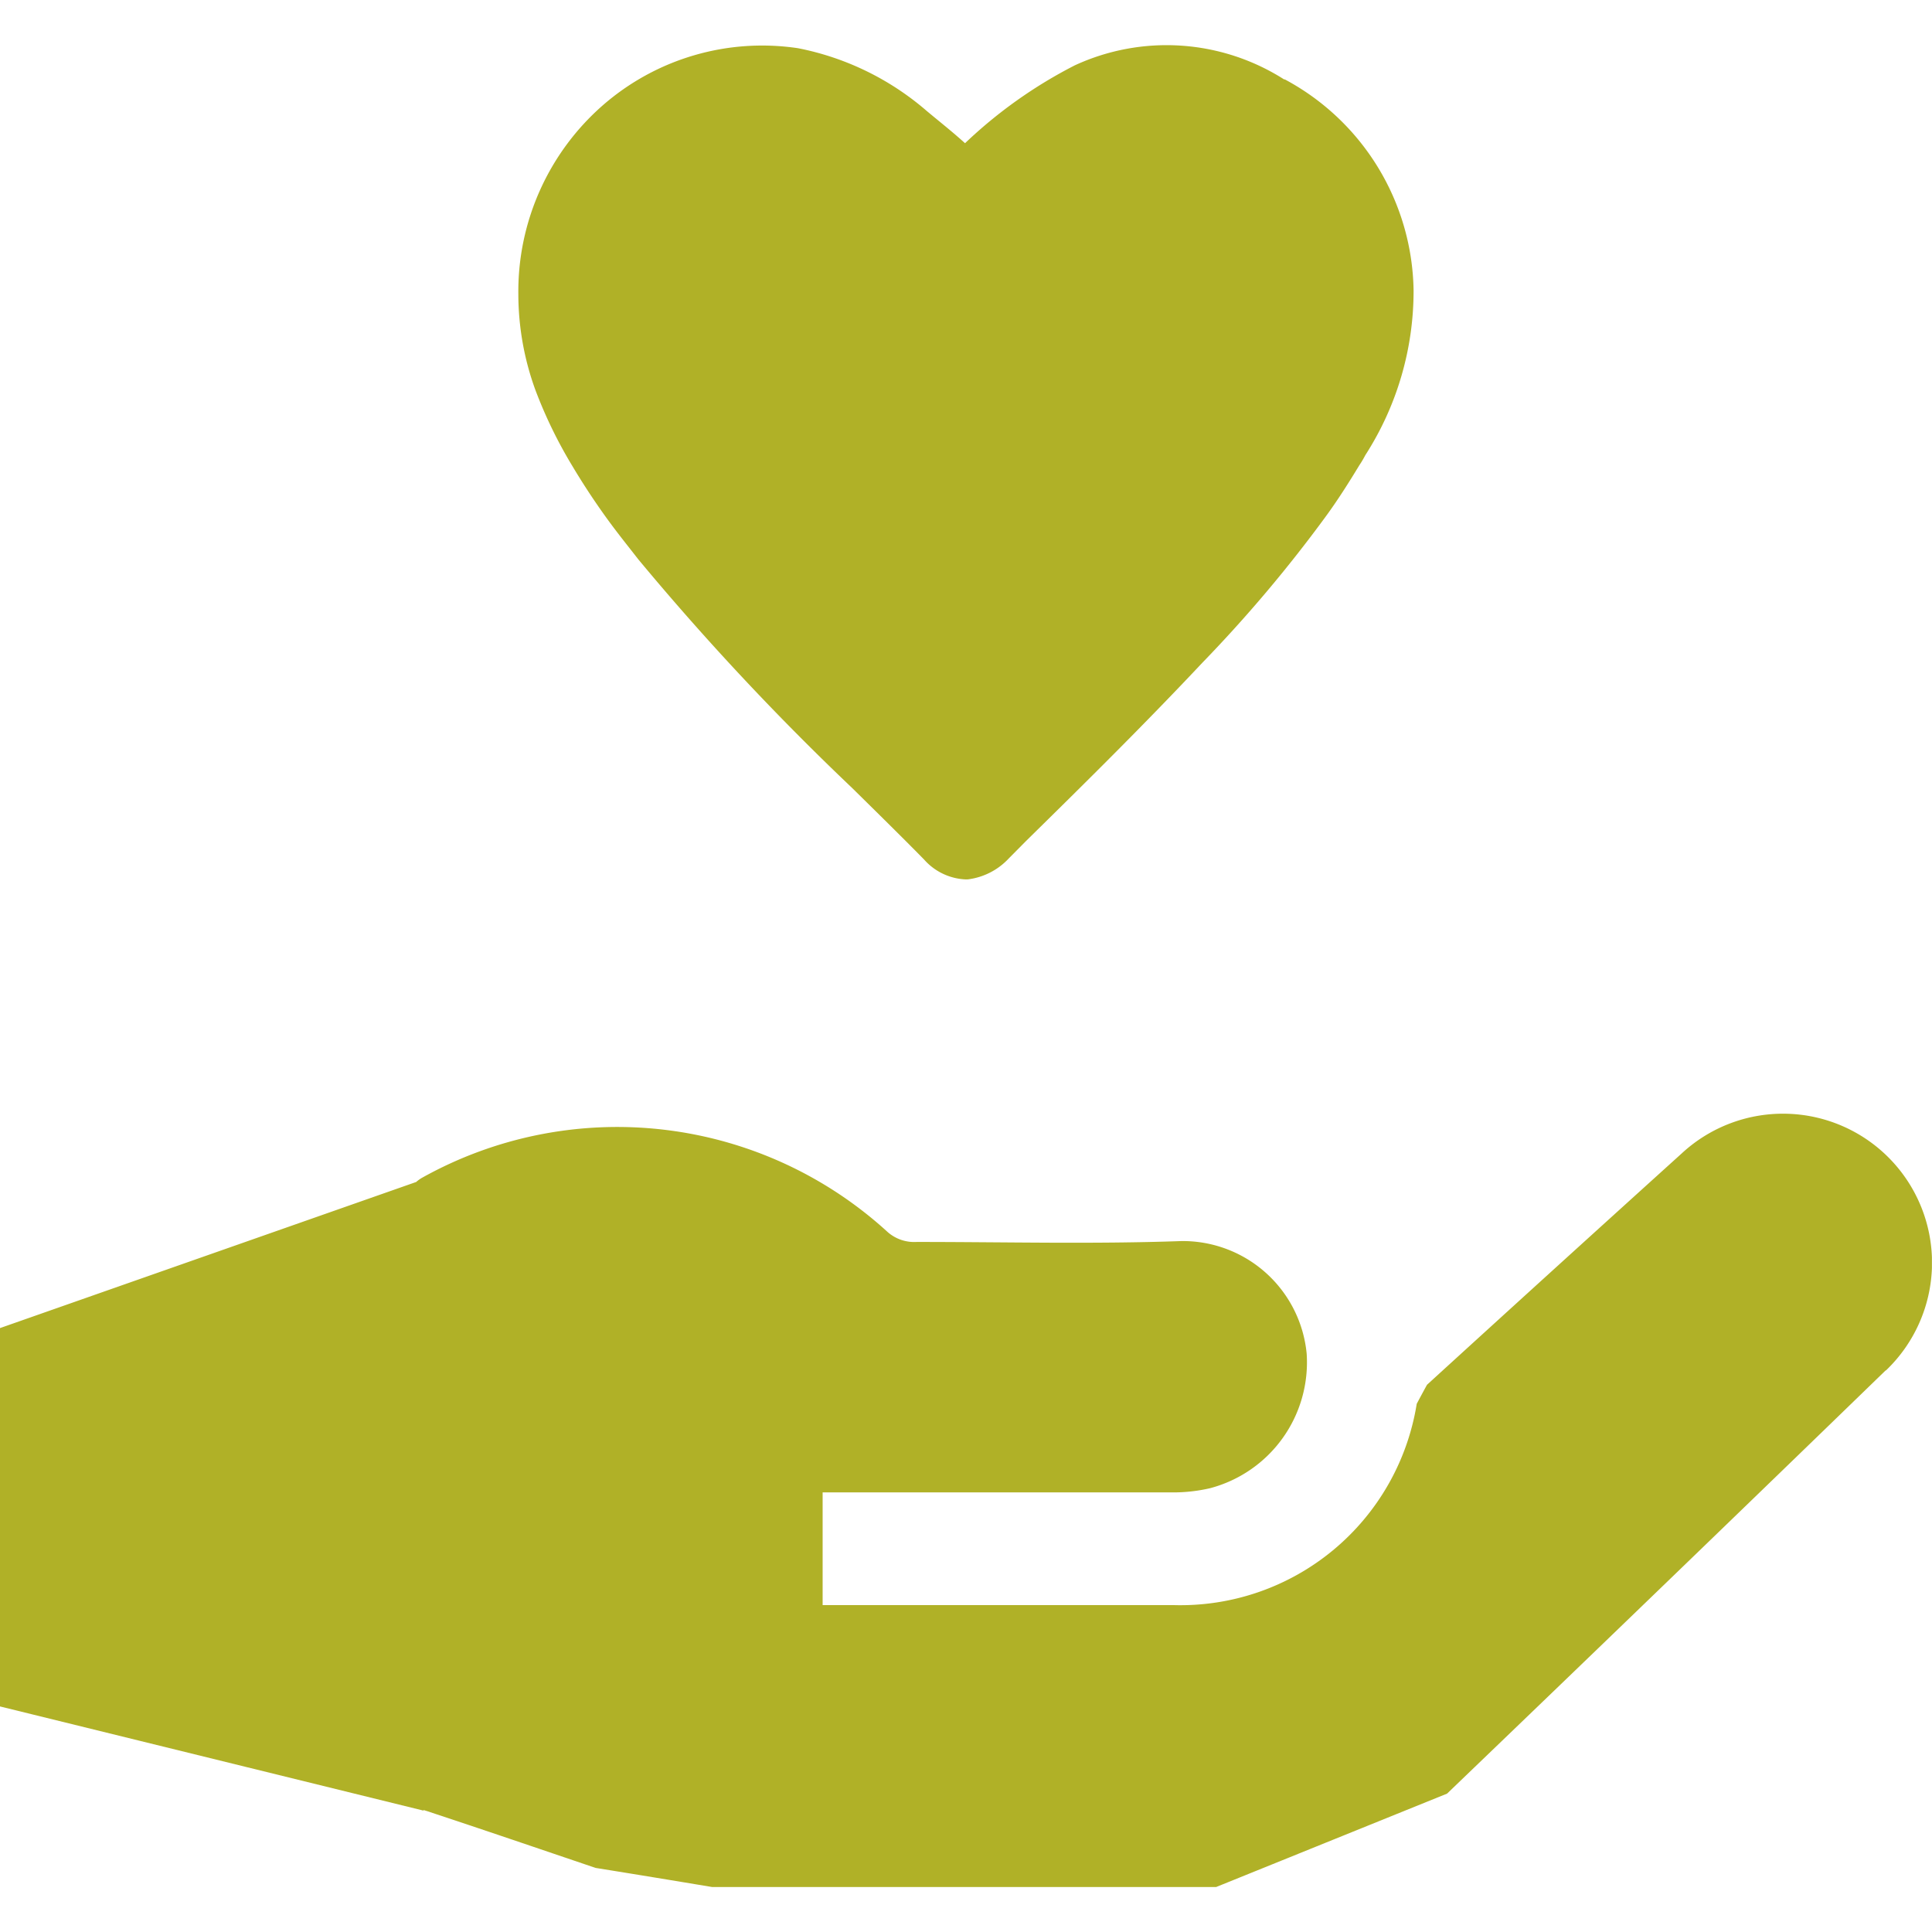
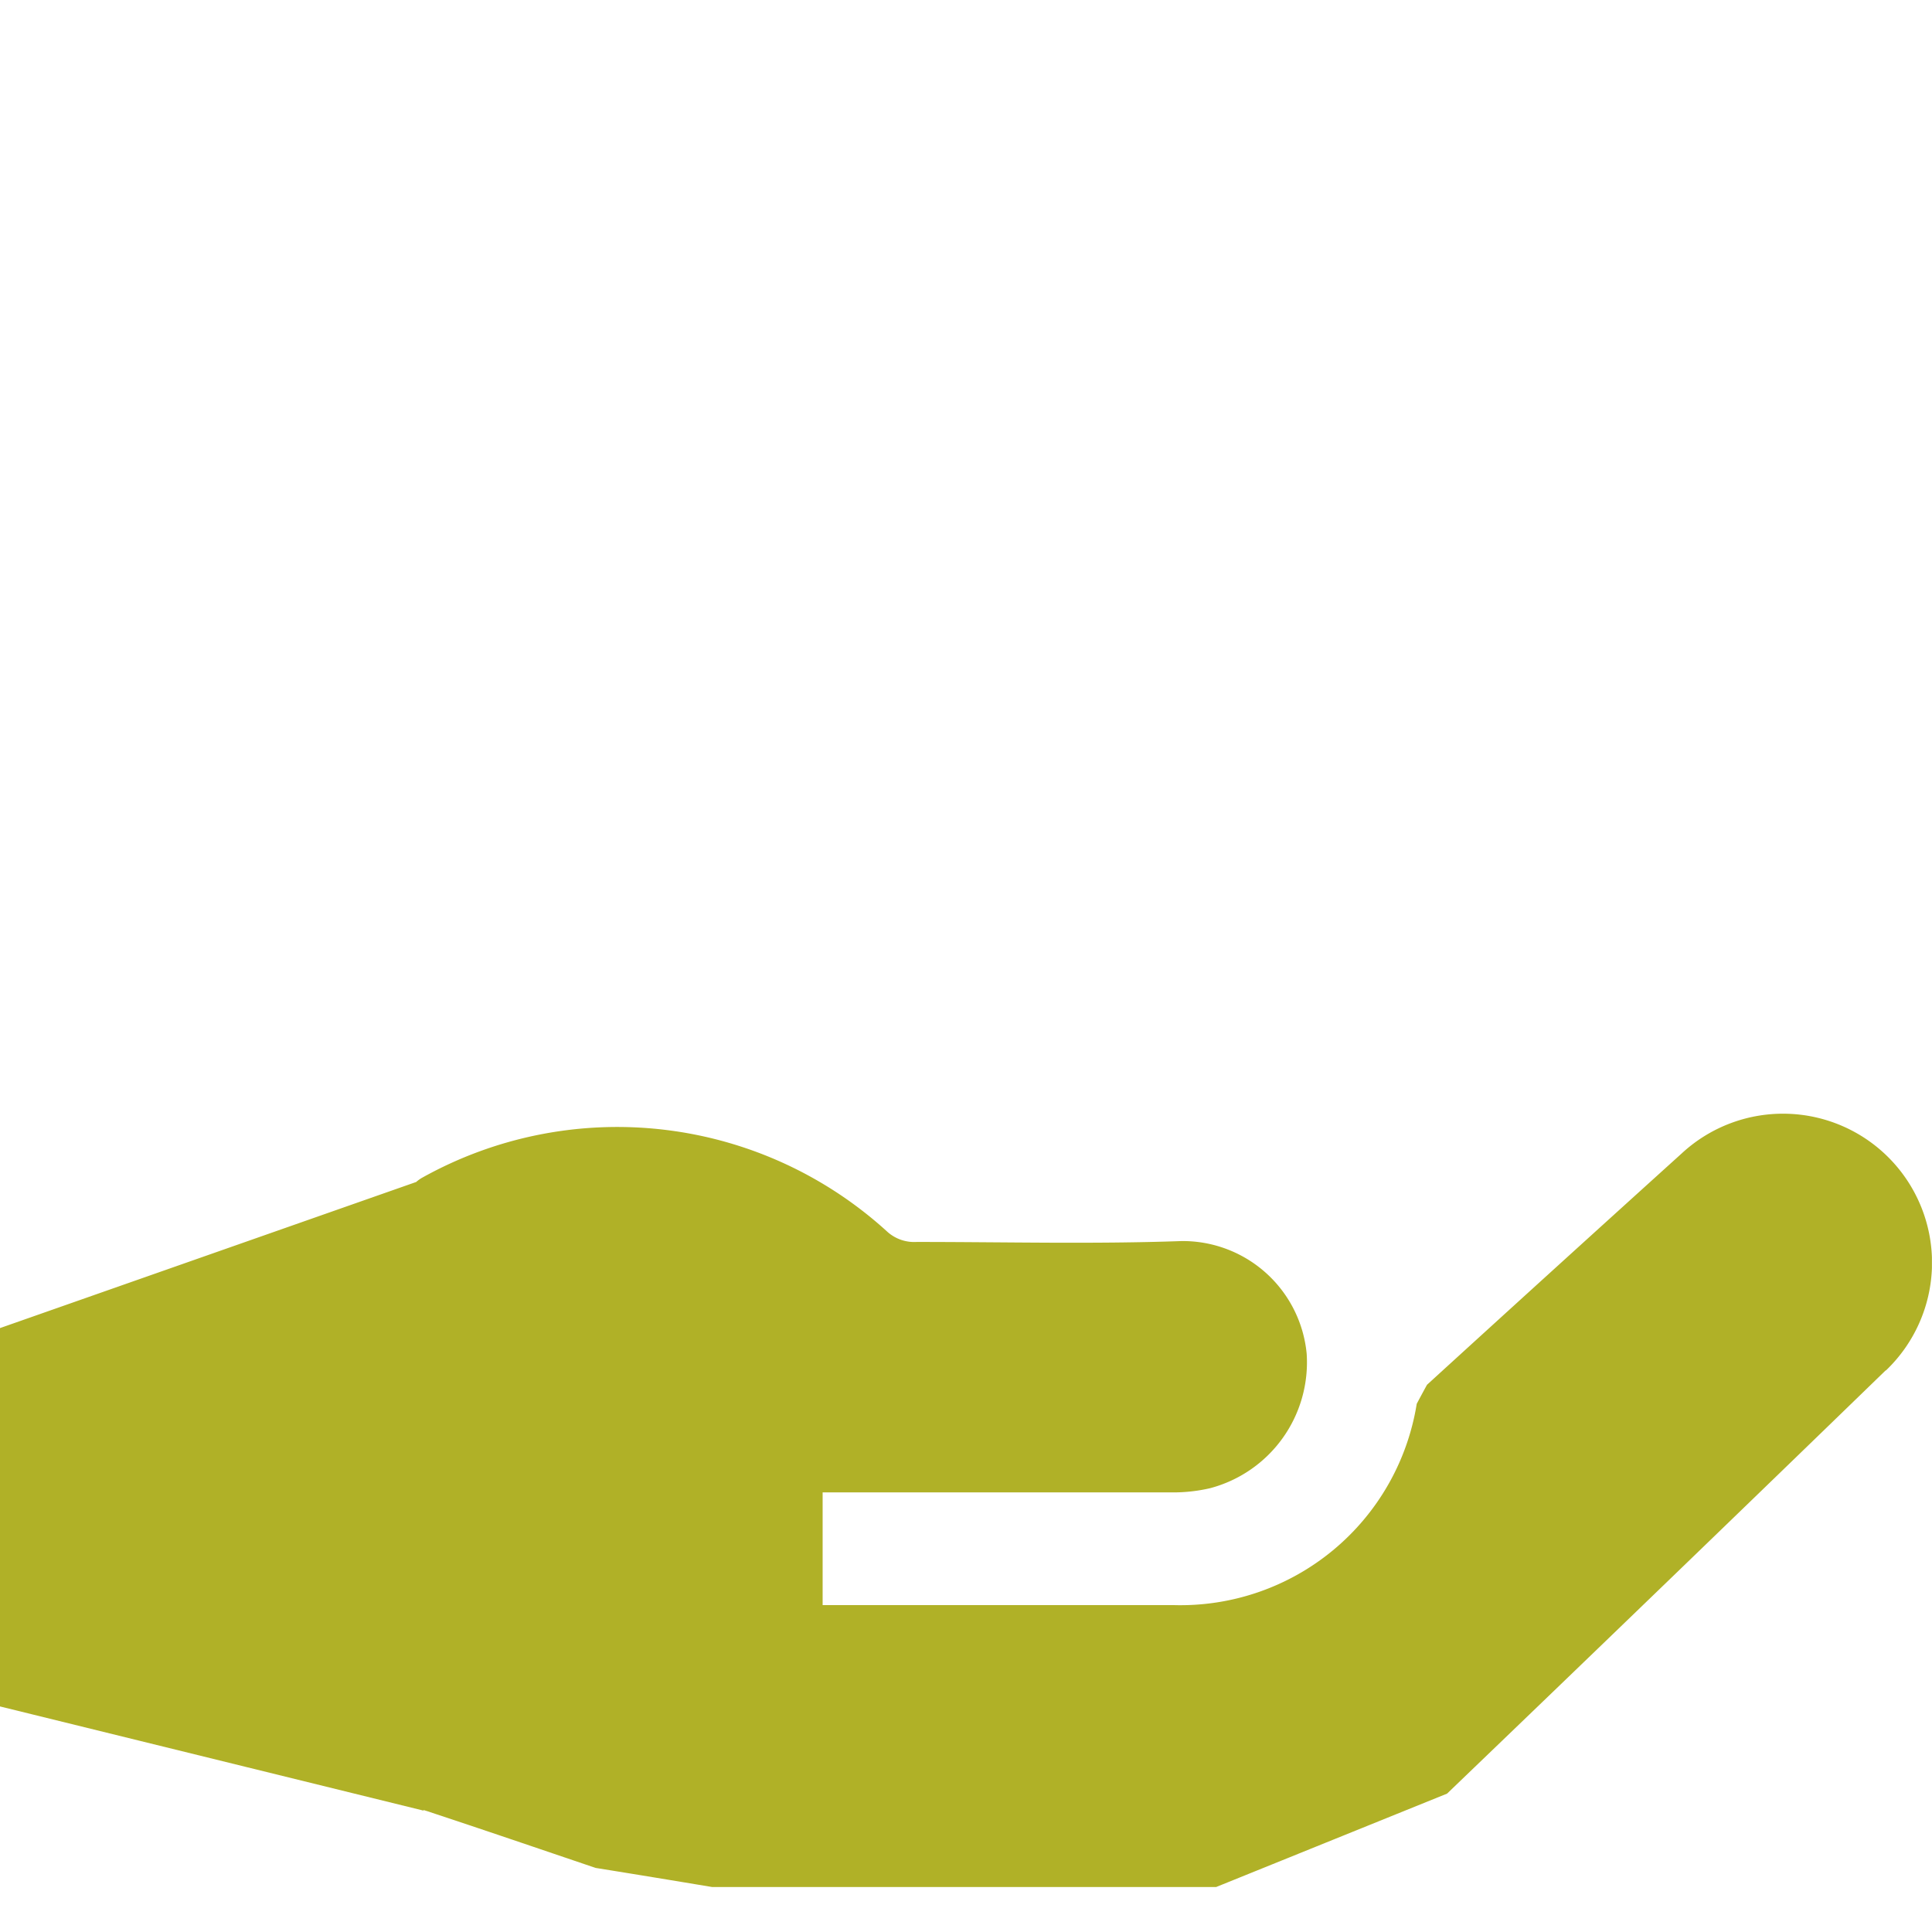
<svg xmlns="http://www.w3.org/2000/svg" id="Group_2597" data-name="Group 2597" width="24" height="24" viewBox="0 0 24 24">
  <defs>
    <clipPath id="clip-path">
      <rect id="Rectangle_7218" data-name="Rectangle 7218" width="23.999" height="22.882" fill="#b0b127" />
    </clipPath>
  </defs>
  <rect id="Rectangle_7219" data-name="Rectangle 7219" width="24" height="24" fill="none" />
  <g id="Group_2597-2" data-name="Group 2597" transform="translate(0 0.559)">
    <g id="Group_2597-3" data-name="Group 2597" clip-path="url(#clip-path)">
-       <path id="Path_1628" data-name="Path 1628" d="M12.469.427a2.718,2.718,0,0,0-2.6-.174,5.8,5.8,0,0,0-1.363.967c-.159-.144-.322-.272-.475-.4A3.459,3.459,0,0,0,6.432.04,3.011,3.011,0,0,0,4.011.745,3.073,3.073,0,0,0,2.957,3.093a3.486,3.486,0,0,0,.209,1.185,5.689,5.689,0,0,0,.459.947c.131.22.27.431.412.629s.277.364.409.534A33.081,33.081,0,0,0,7.105,9.231c.294.29.6.59.891.886a.731.731,0,0,0,.512.248H8.54a.835.835,0,0,0,.51-.261l.216-.218c.725-.712,1.472-1.45,2.184-2.208a17.244,17.244,0,0,0,1.54-1.825c.146-.2.283-.416.412-.629a1.247,1.247,0,0,0,.076-.128,3.77,3.77,0,0,0,.6-2.049,3.025,3.025,0,0,0-1.6-2.62" transform="translate(3.482 0)" fill="#b0b127" />
      <path id="Path_1629" data-name="Path 1629" d="M23.424,9.283q-2.718,2.636-5.448,5.257L15.108,15.7q-3.132,0-6.263,0c-.486-.081-.96-.159-1.446-.237-.7-.237-1.407-.479-2.114-.712l-.024-.007v.007L0,13.457v-4.7L5.17,6.942a.428.428,0,0,1,.076-.054,4.975,4.975,0,0,1,5.782.677.5.5,0,0,0,.357.122c1.1,0,2.2.028,3.29-.011a1.546,1.546,0,0,1,1.557,1.4,1.617,1.617,0,0,1-1.2,1.67,2.024,2.024,0,0,1-.486.052c-1.354,0-2.707,0-4.061,0h-.266v1.4h.246q2.055,0,4.109,0a2.973,2.973,0,0,0,3.025-2.5c.037-.07.091-.17.128-.237q1.578-1.44,3.162-2.872a1.851,1.851,0,0,1,2.539,2.694" transform="translate(0 7.182)" fill="#b0b127" />
    </g>
  </g>
</svg>